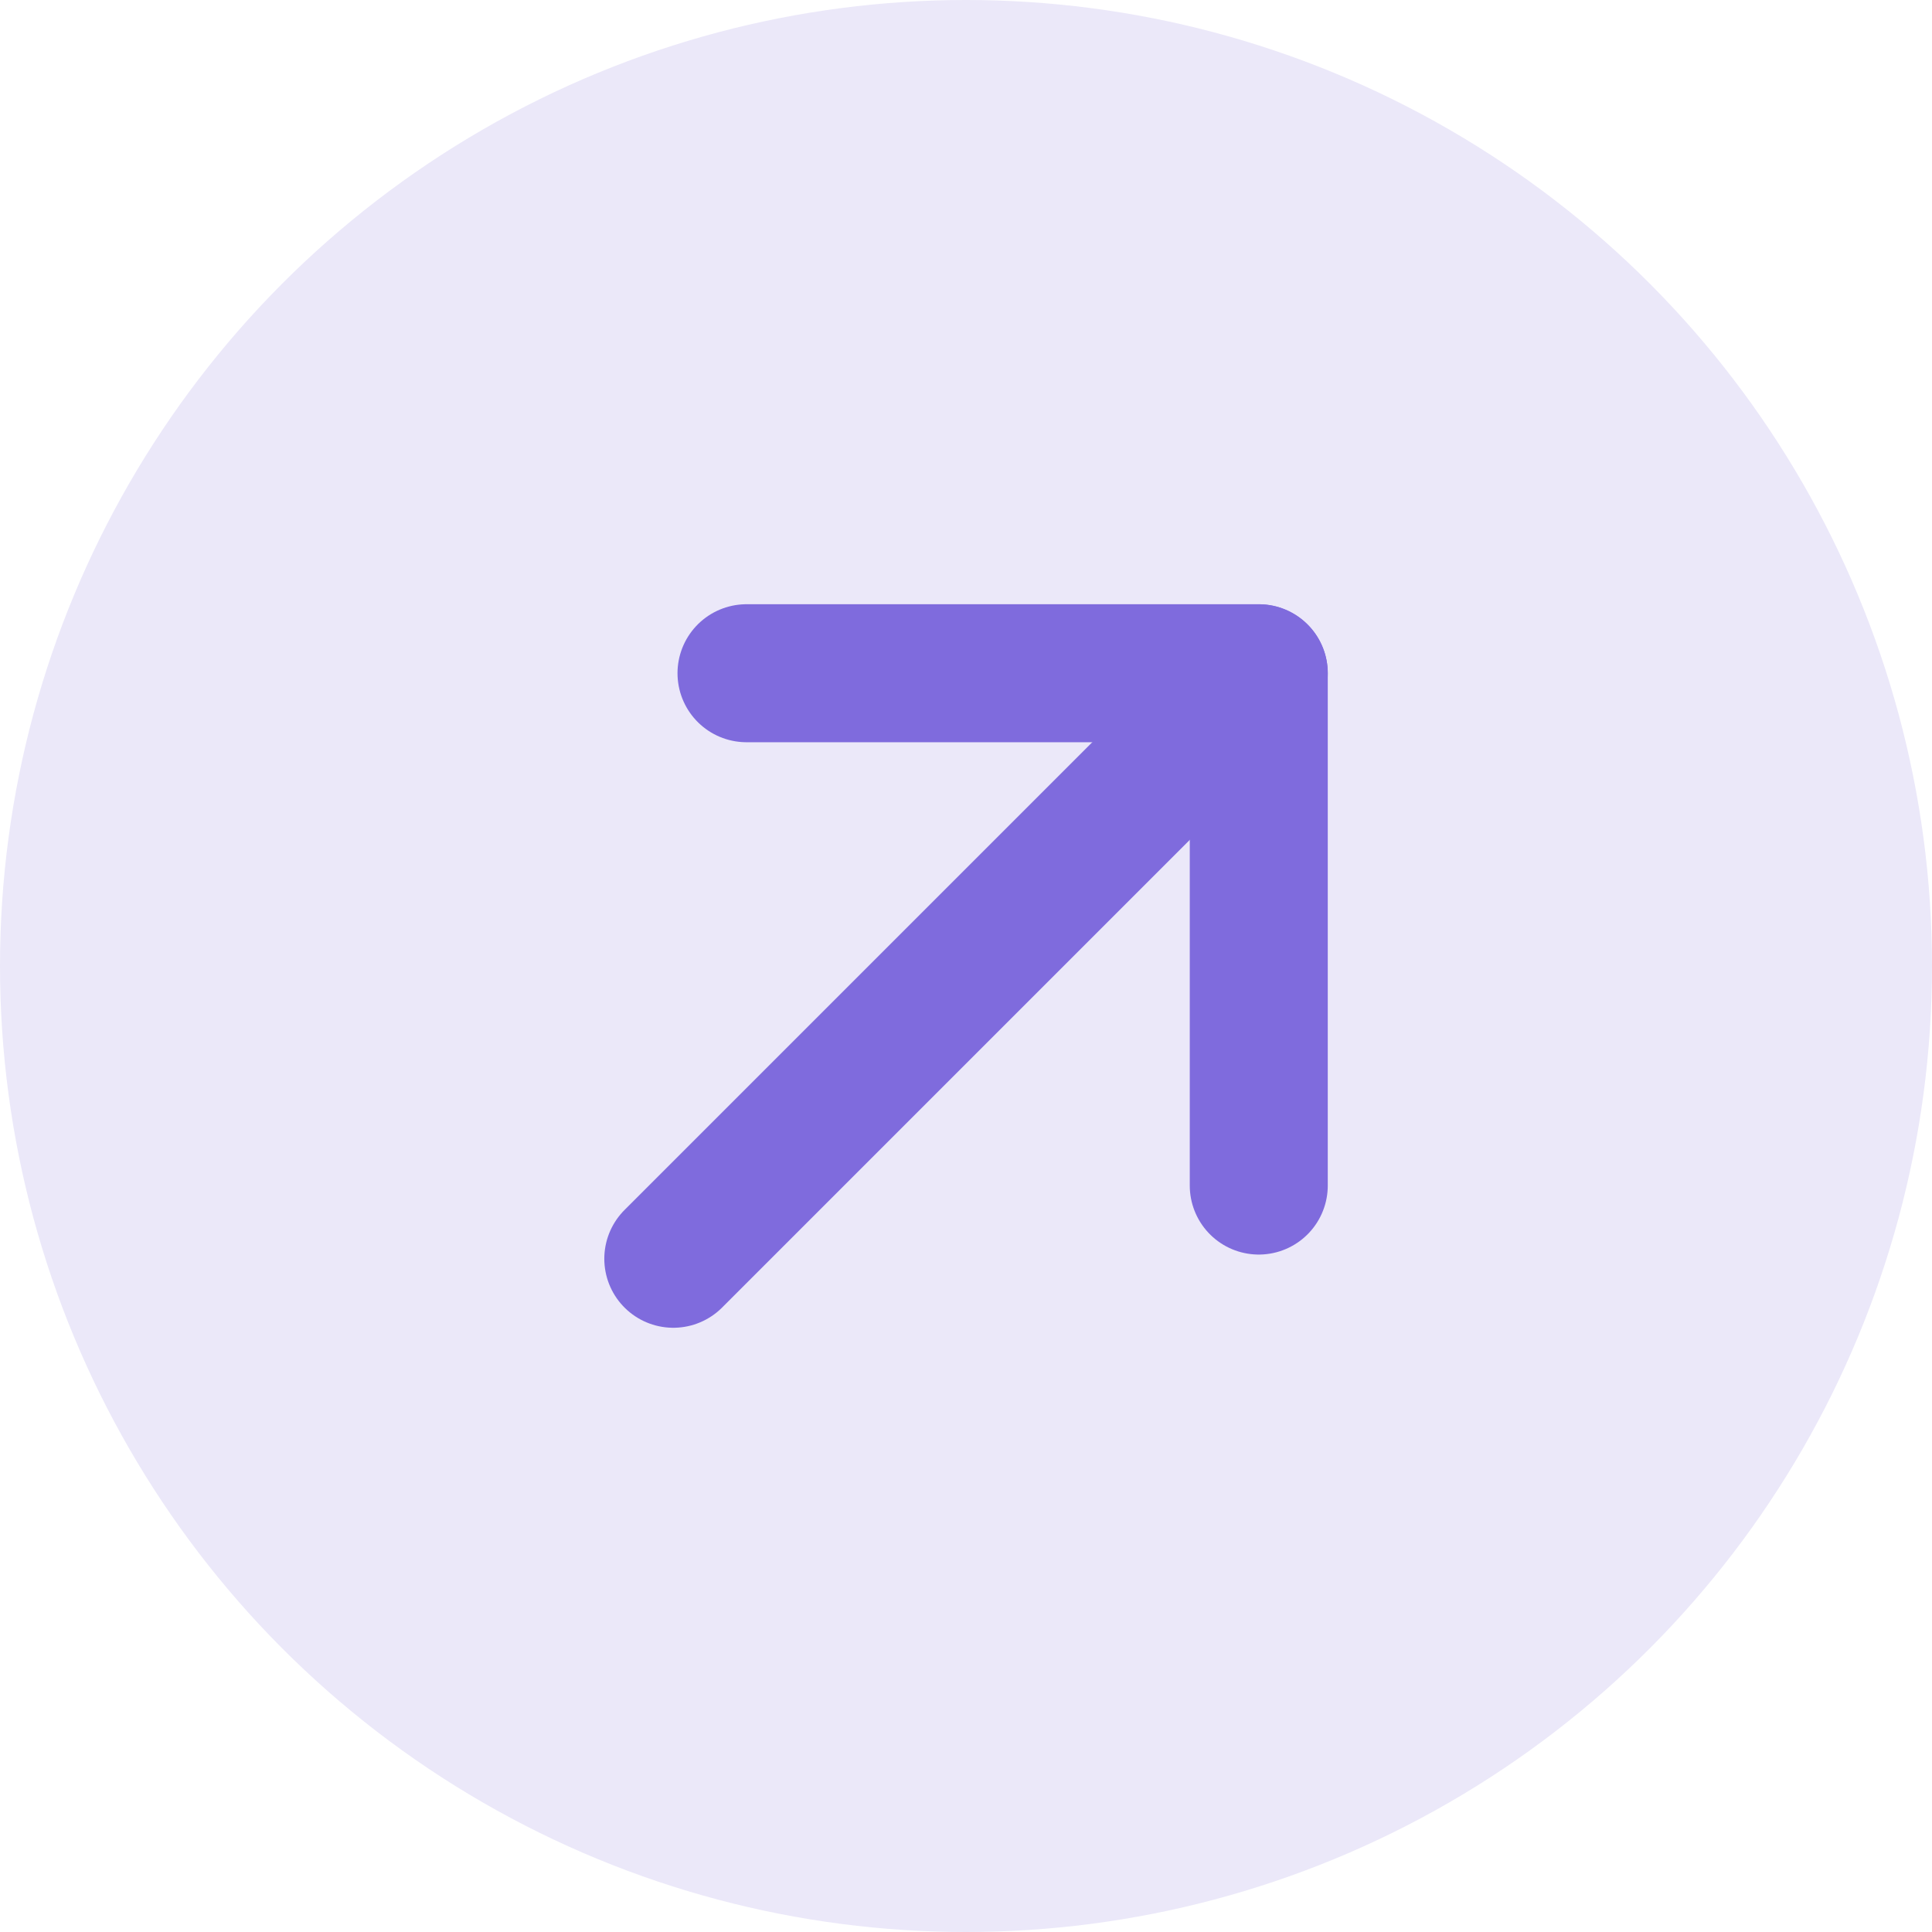
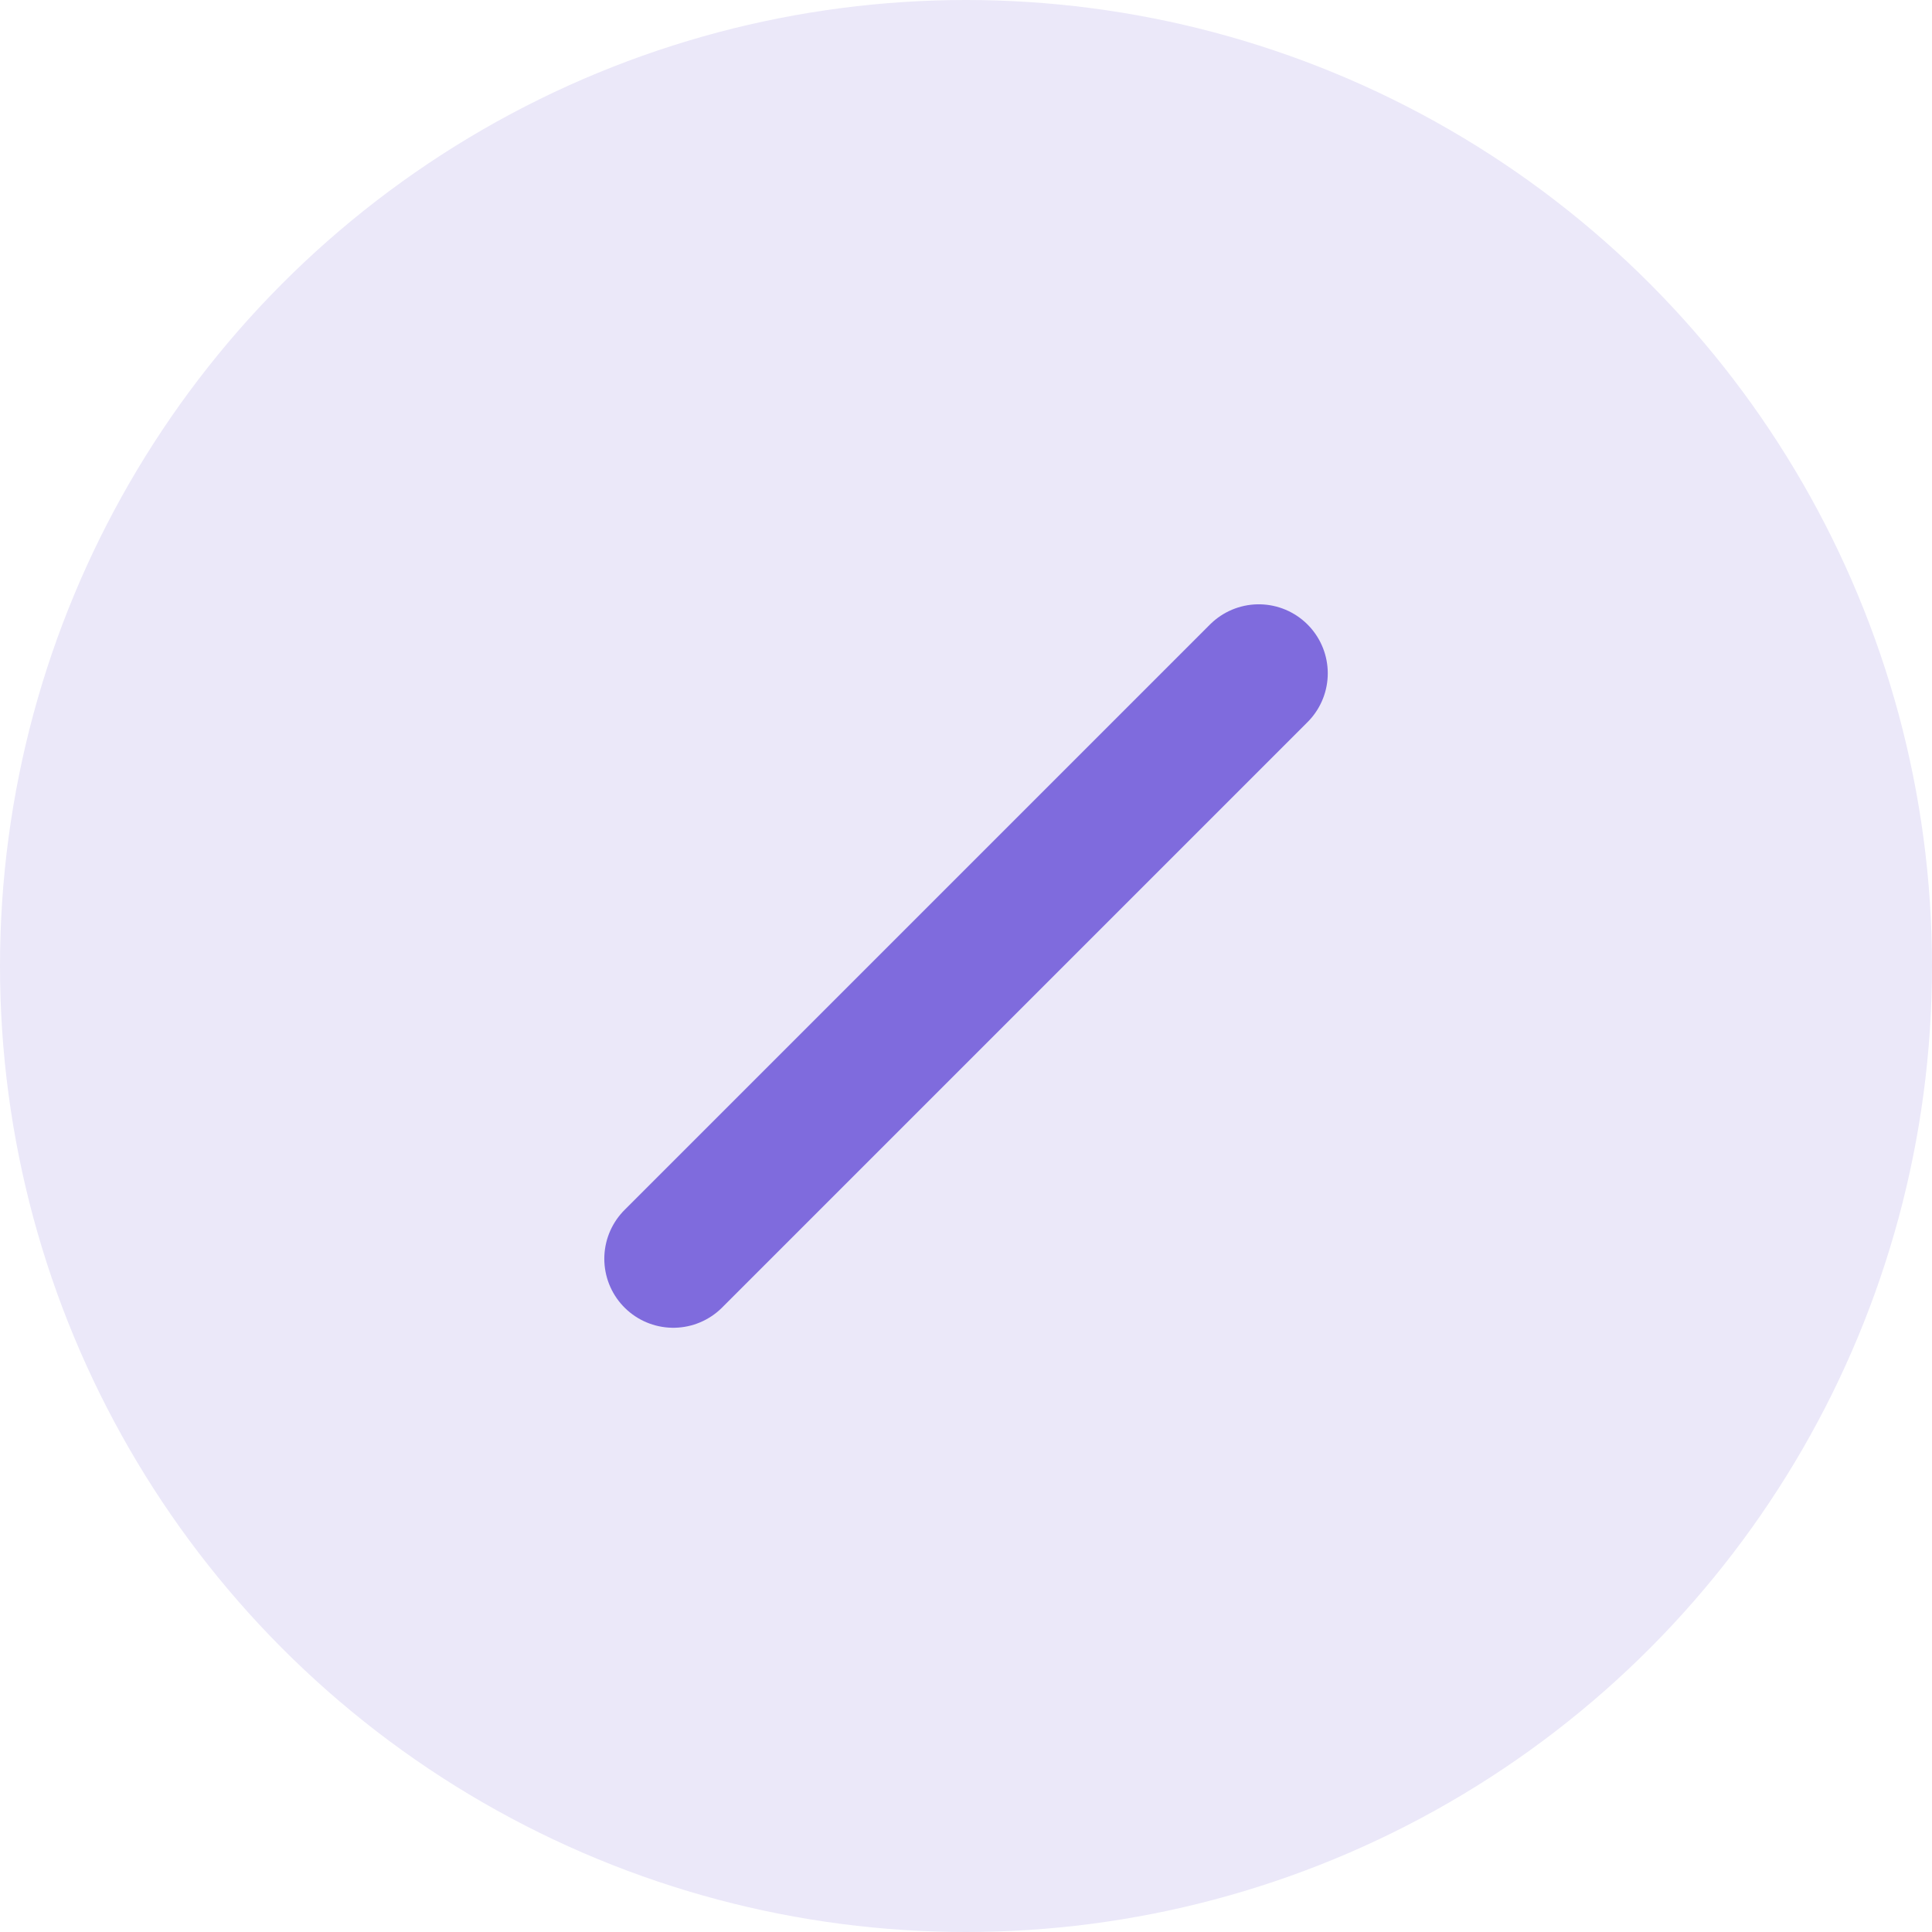
<svg xmlns="http://www.w3.org/2000/svg" width="28" height="28" viewBox="0 0 28 28" fill="none">
  <circle cx="14" cy="14" r="14" fill="#EBE8F9" />
  <path d="M18.243 9.758L9.758 18.243" stroke="#7F6BDD" stroke-width="2" stroke-linecap="round" stroke-linejoin="round" />
-   <path d="M18.243 17.182L18.243 9.757L10.819 9.757" stroke="#7F6BDD" stroke-width="2" stroke-linecap="round" stroke-linejoin="round" />
</svg>